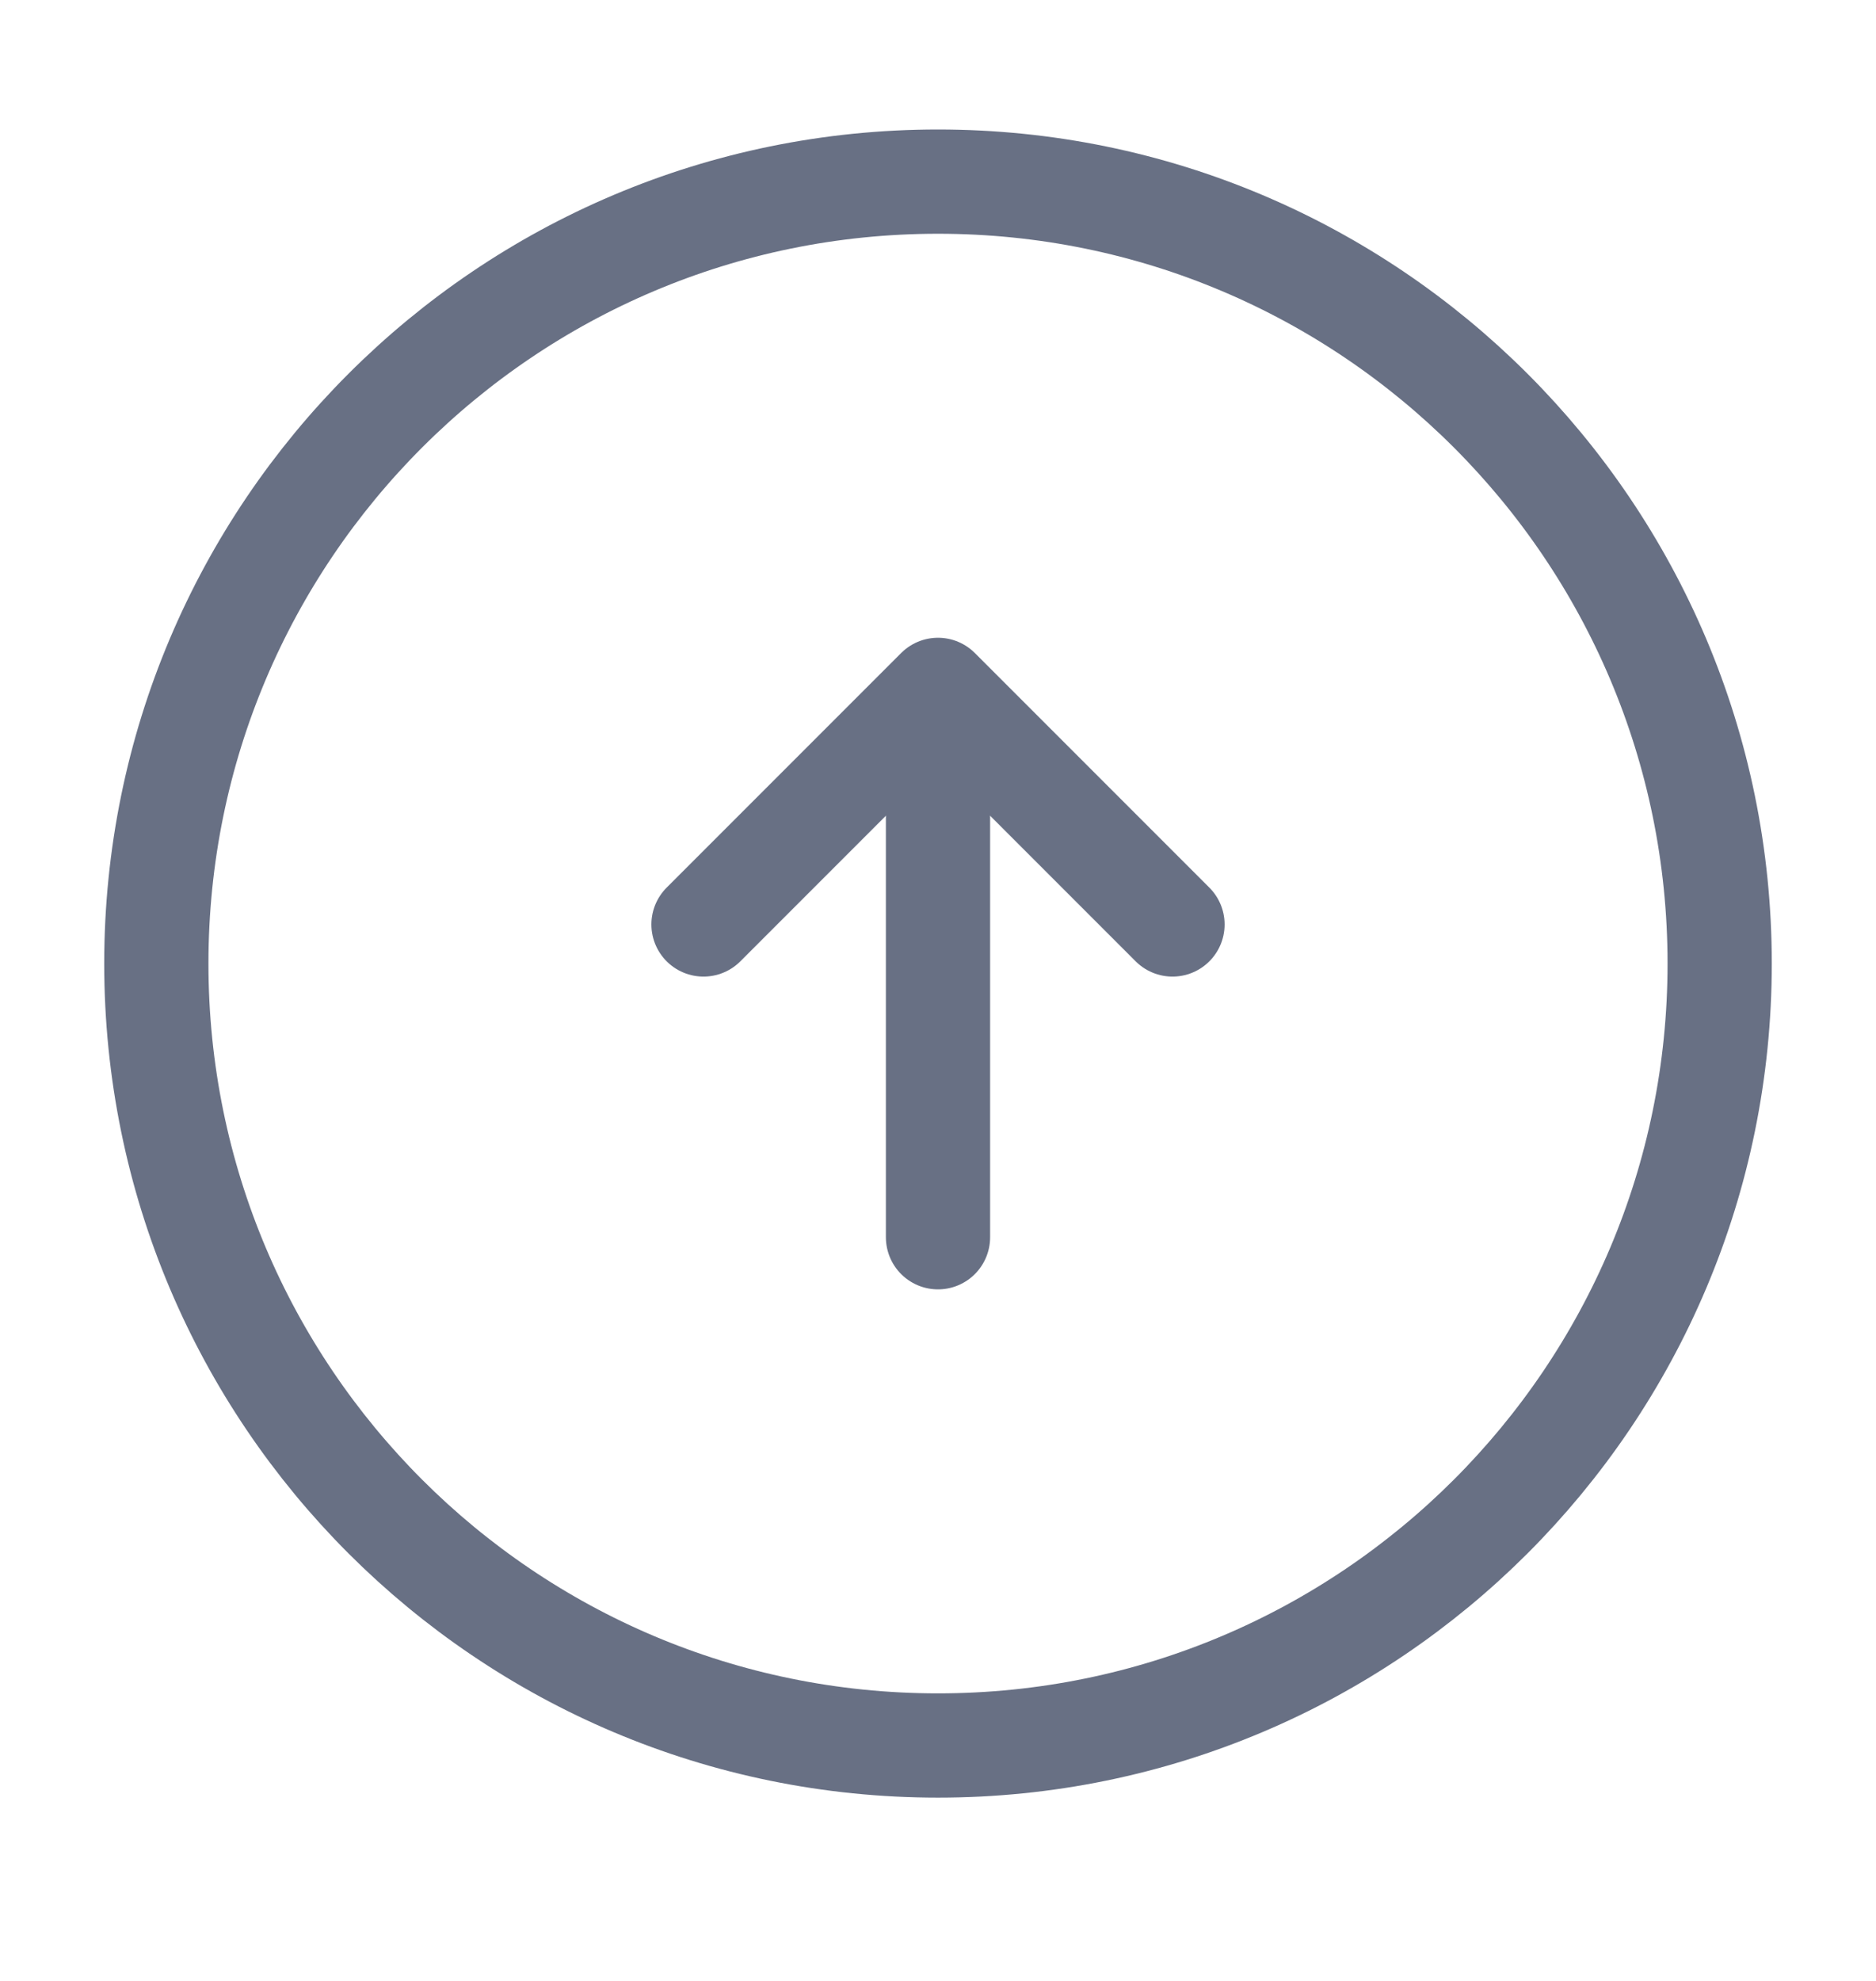
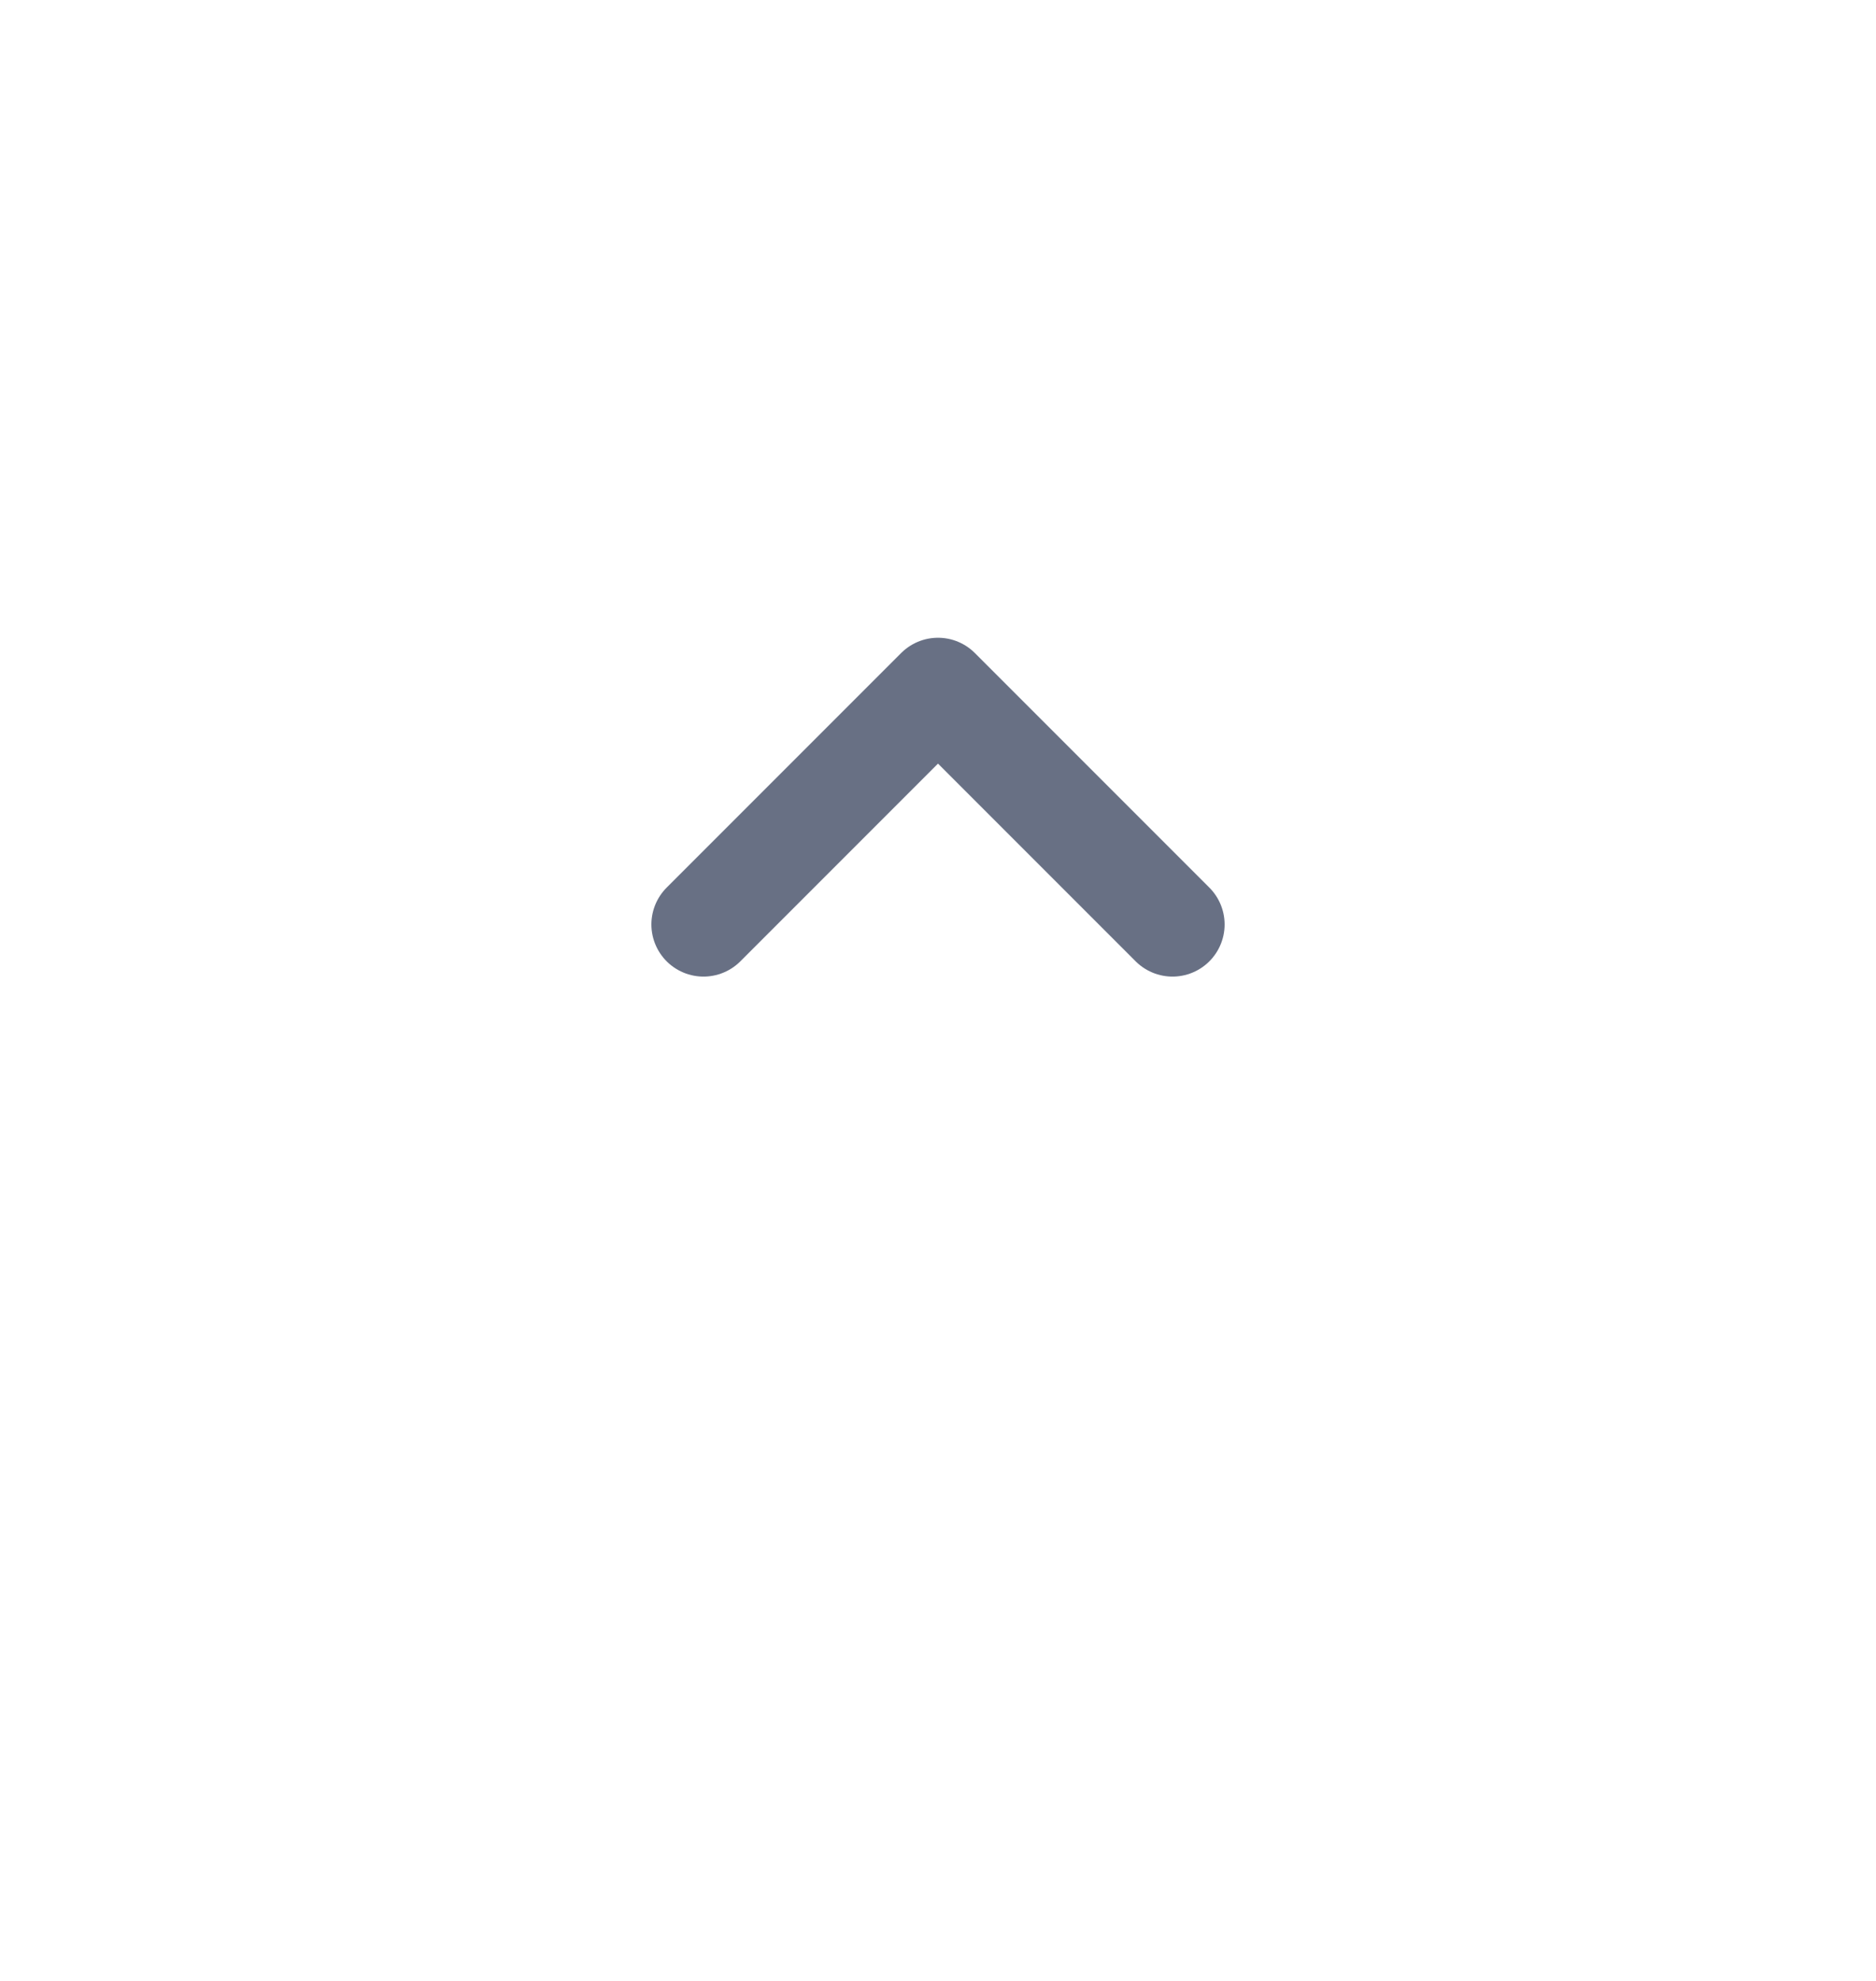
<svg xmlns="http://www.w3.org/2000/svg" width="18" height="19" viewBox="0 0 18 19" fill="none">
-   <path d="M9 16.742C13.142 16.742 16.5 13.385 16.5 9.242C16.5 5.1 13.142 1.742 9 1.742C4.858 1.742 1.5 5.1 1.5 9.242C1.5 13.385 4.858 16.742 9 16.742Z" stroke="#687084" stroke-linecap="round" stroke-linejoin="round" />
-   <path d="M9 11.867V7.367" stroke="#687084" stroke-linecap="round" stroke-linejoin="round" />
  <path d="M6.75 8.867L9 6.617L11.25 8.867" stroke="#687084" stroke-linecap="round" stroke-linejoin="round" />
</svg>